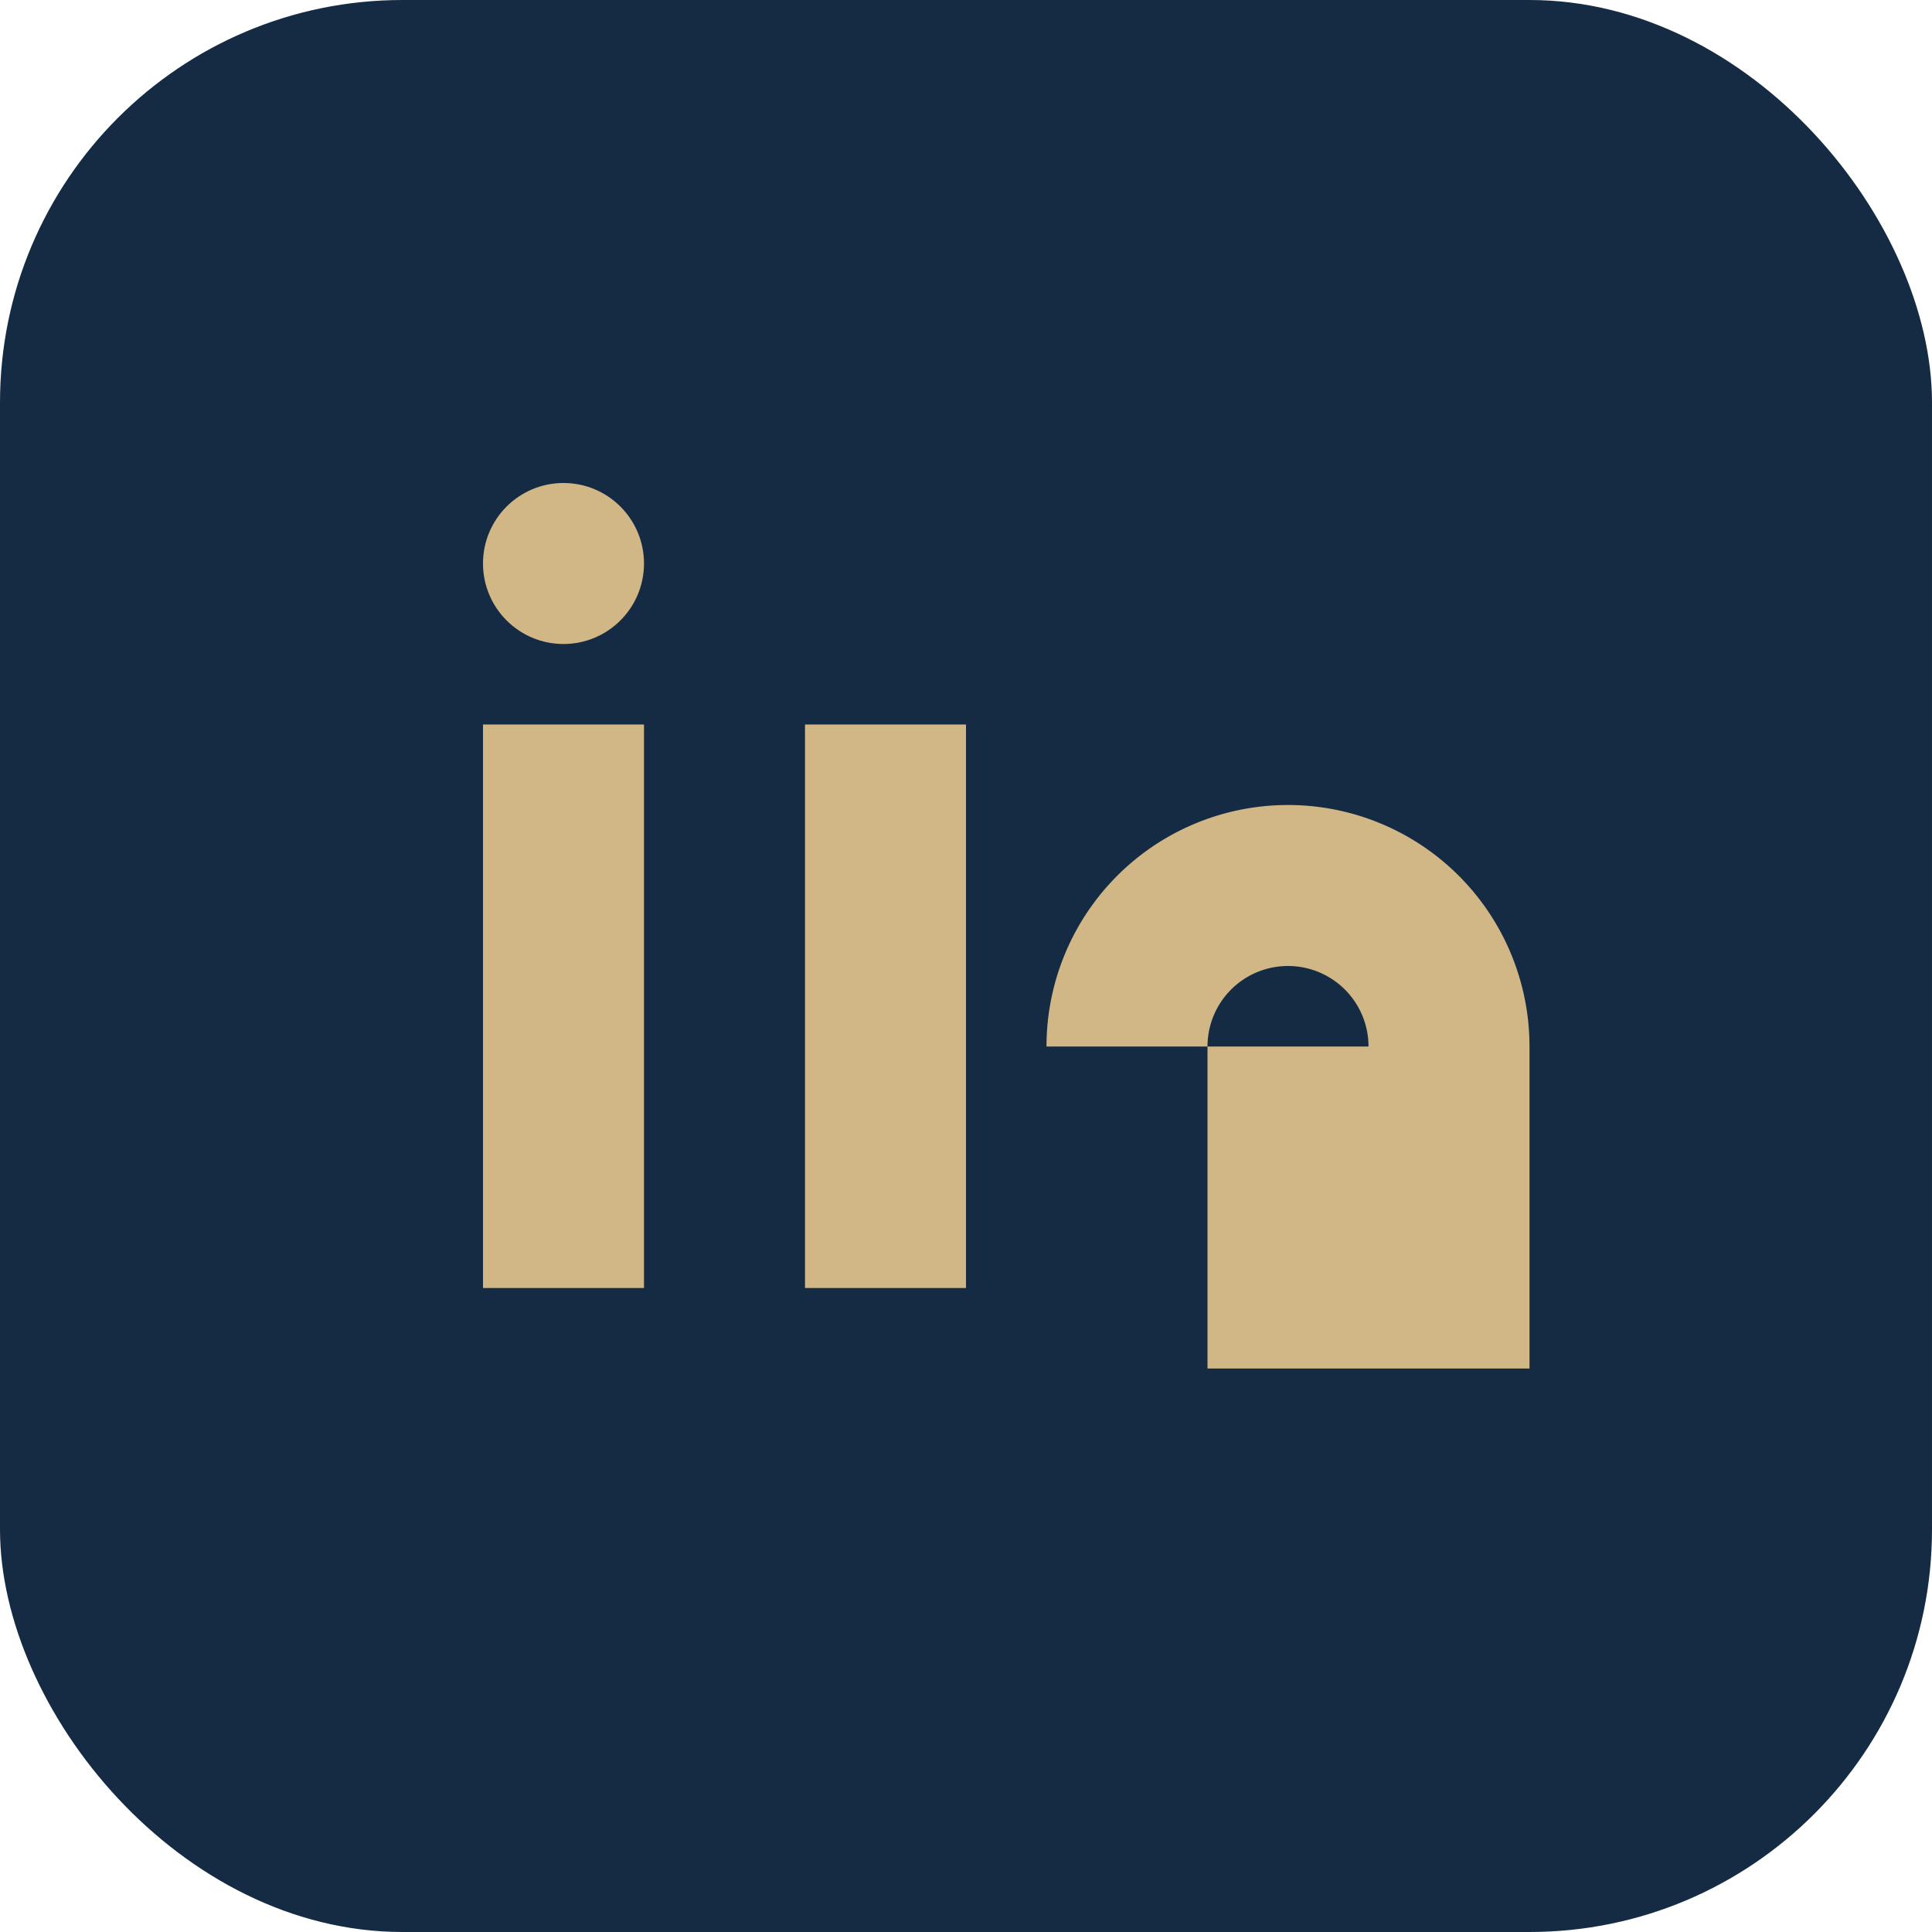
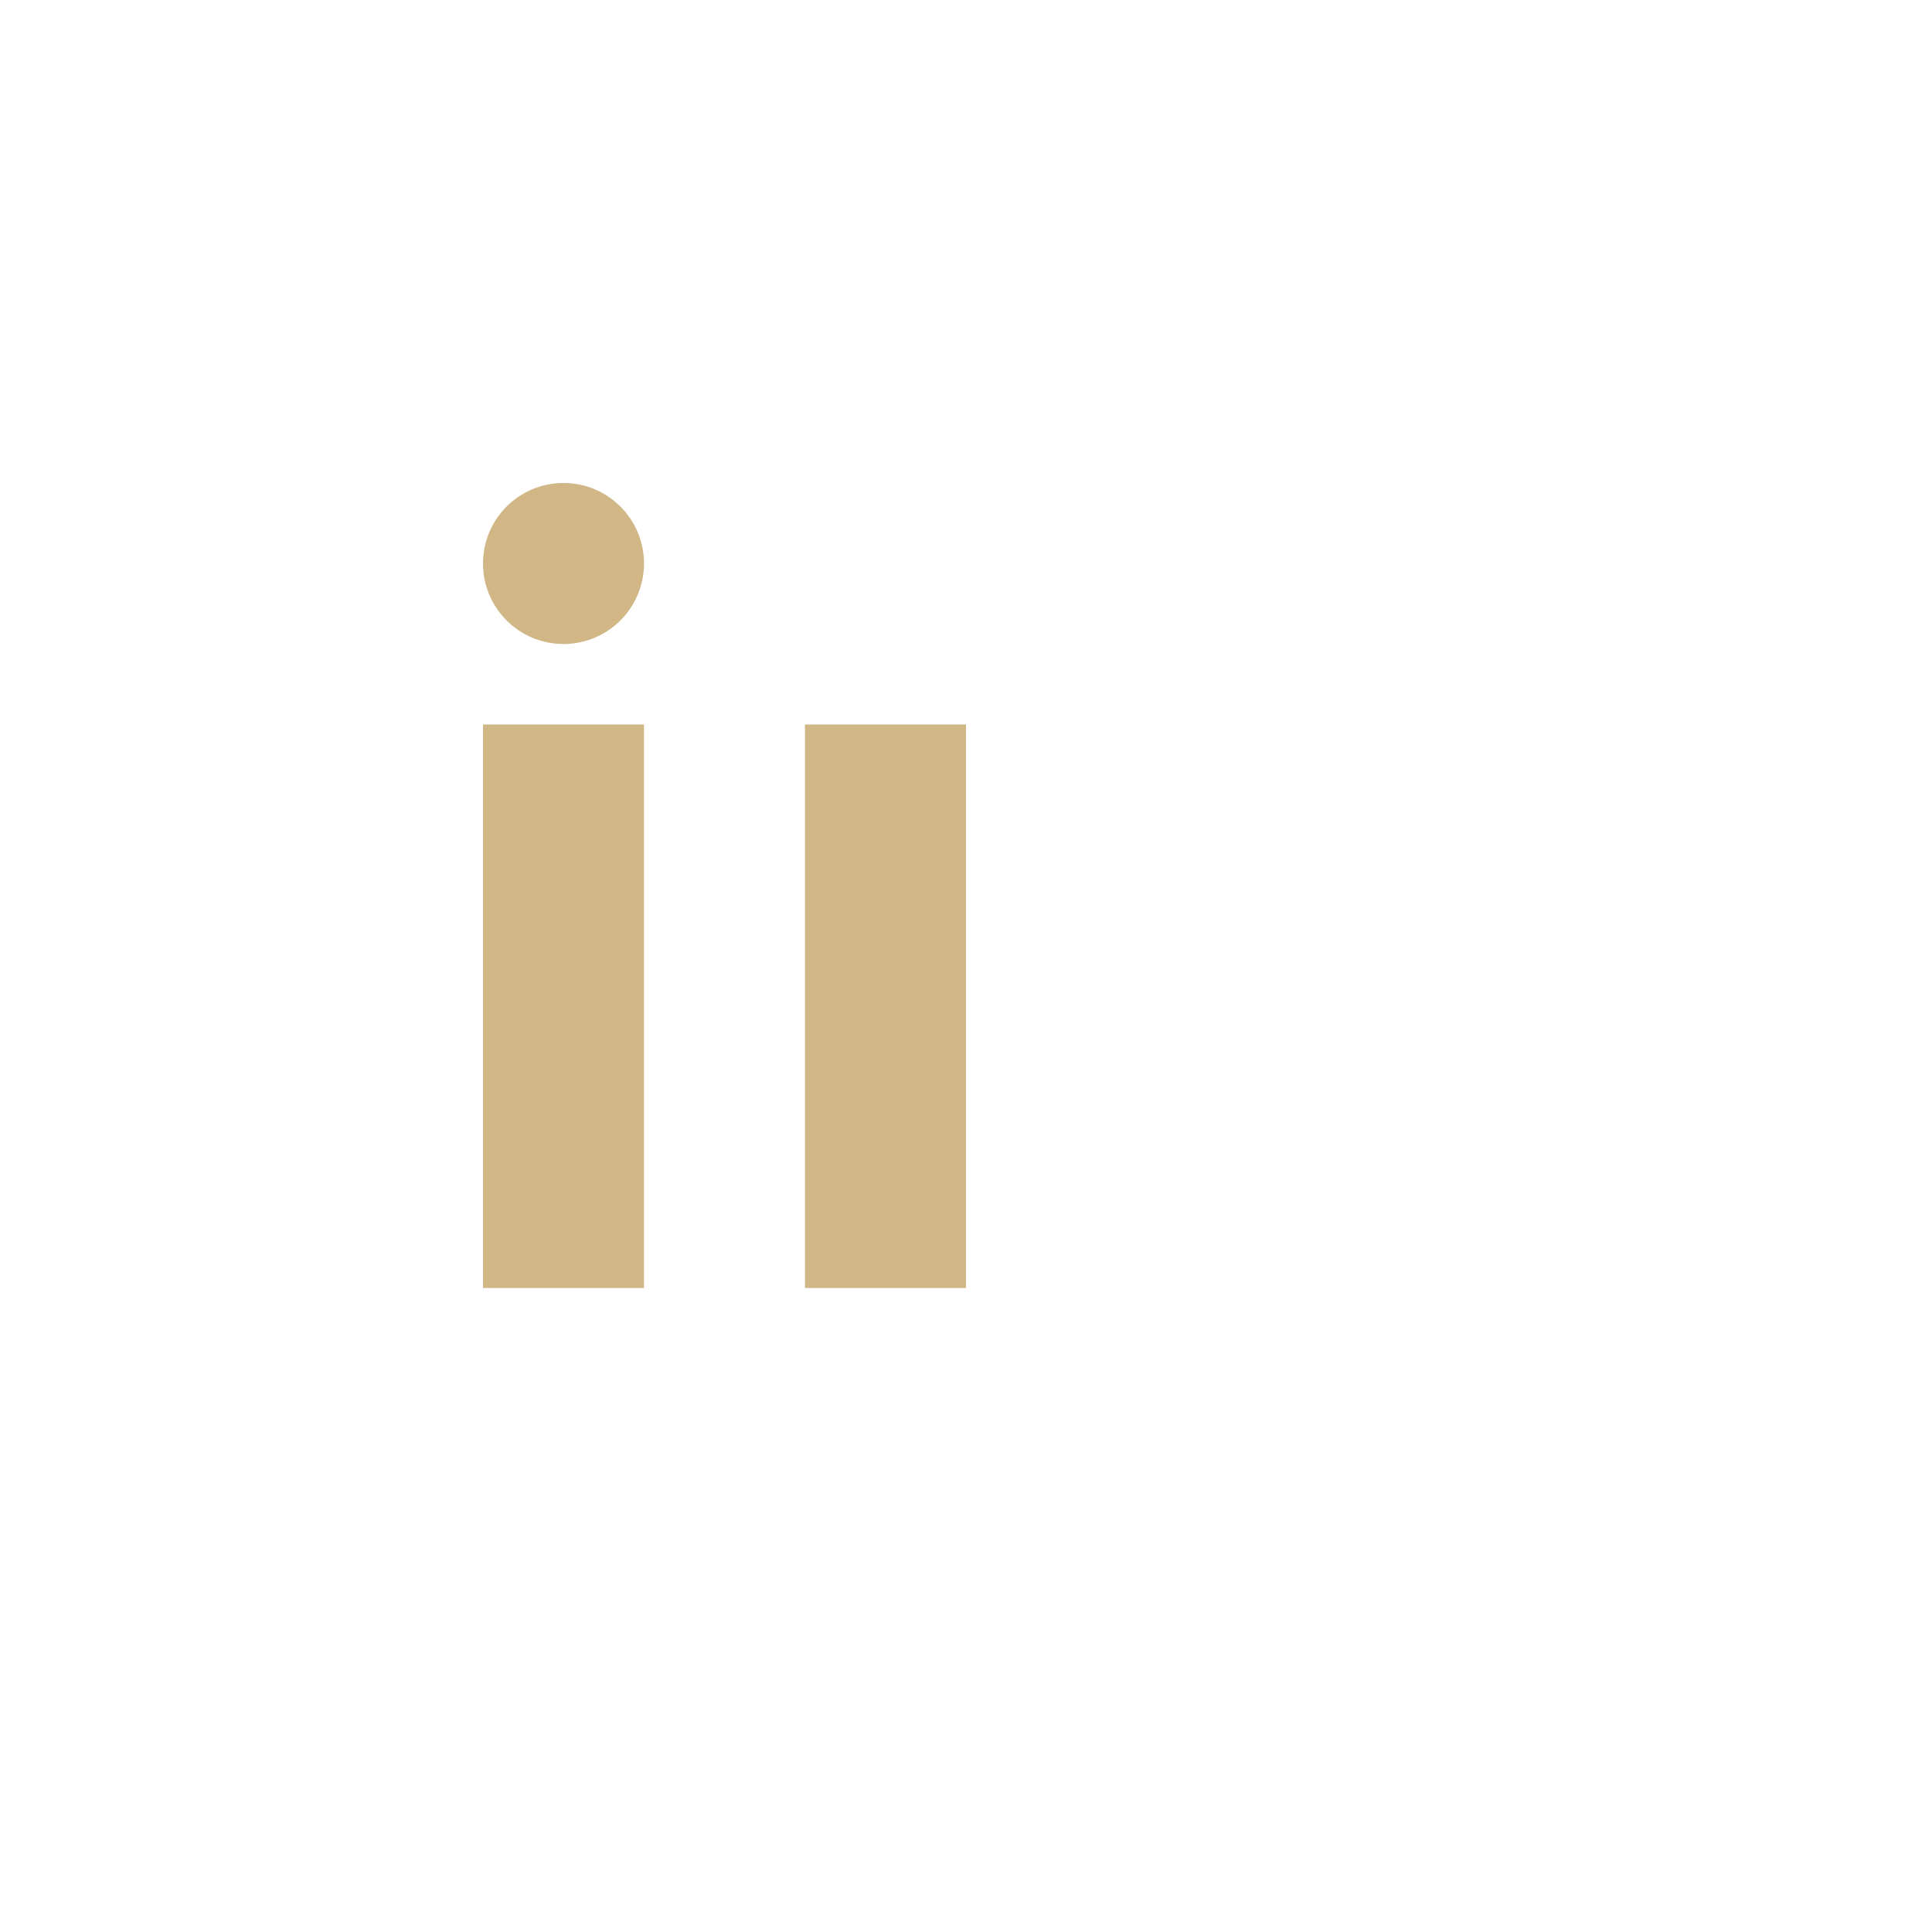
<svg xmlns="http://www.w3.org/2000/svg" width="24" height="24" viewBox="0 0 24 24">
-   <rect width="24" height="24" rx="5" fill="#152B44" />
  <rect x="6" y="9" width="2" height="7" fill="#D1B686" />
  <circle cx="7" cy="7" r="1" fill="#D1B686" />
  <rect x="10" y="9" width="2" height="7" fill="#D1B686" />
-   <path d="M14 13a2 2 0 0 1 4 0v3h-2v-3" stroke="#D1B686" stroke-width="2" fill="none" />
</svg>